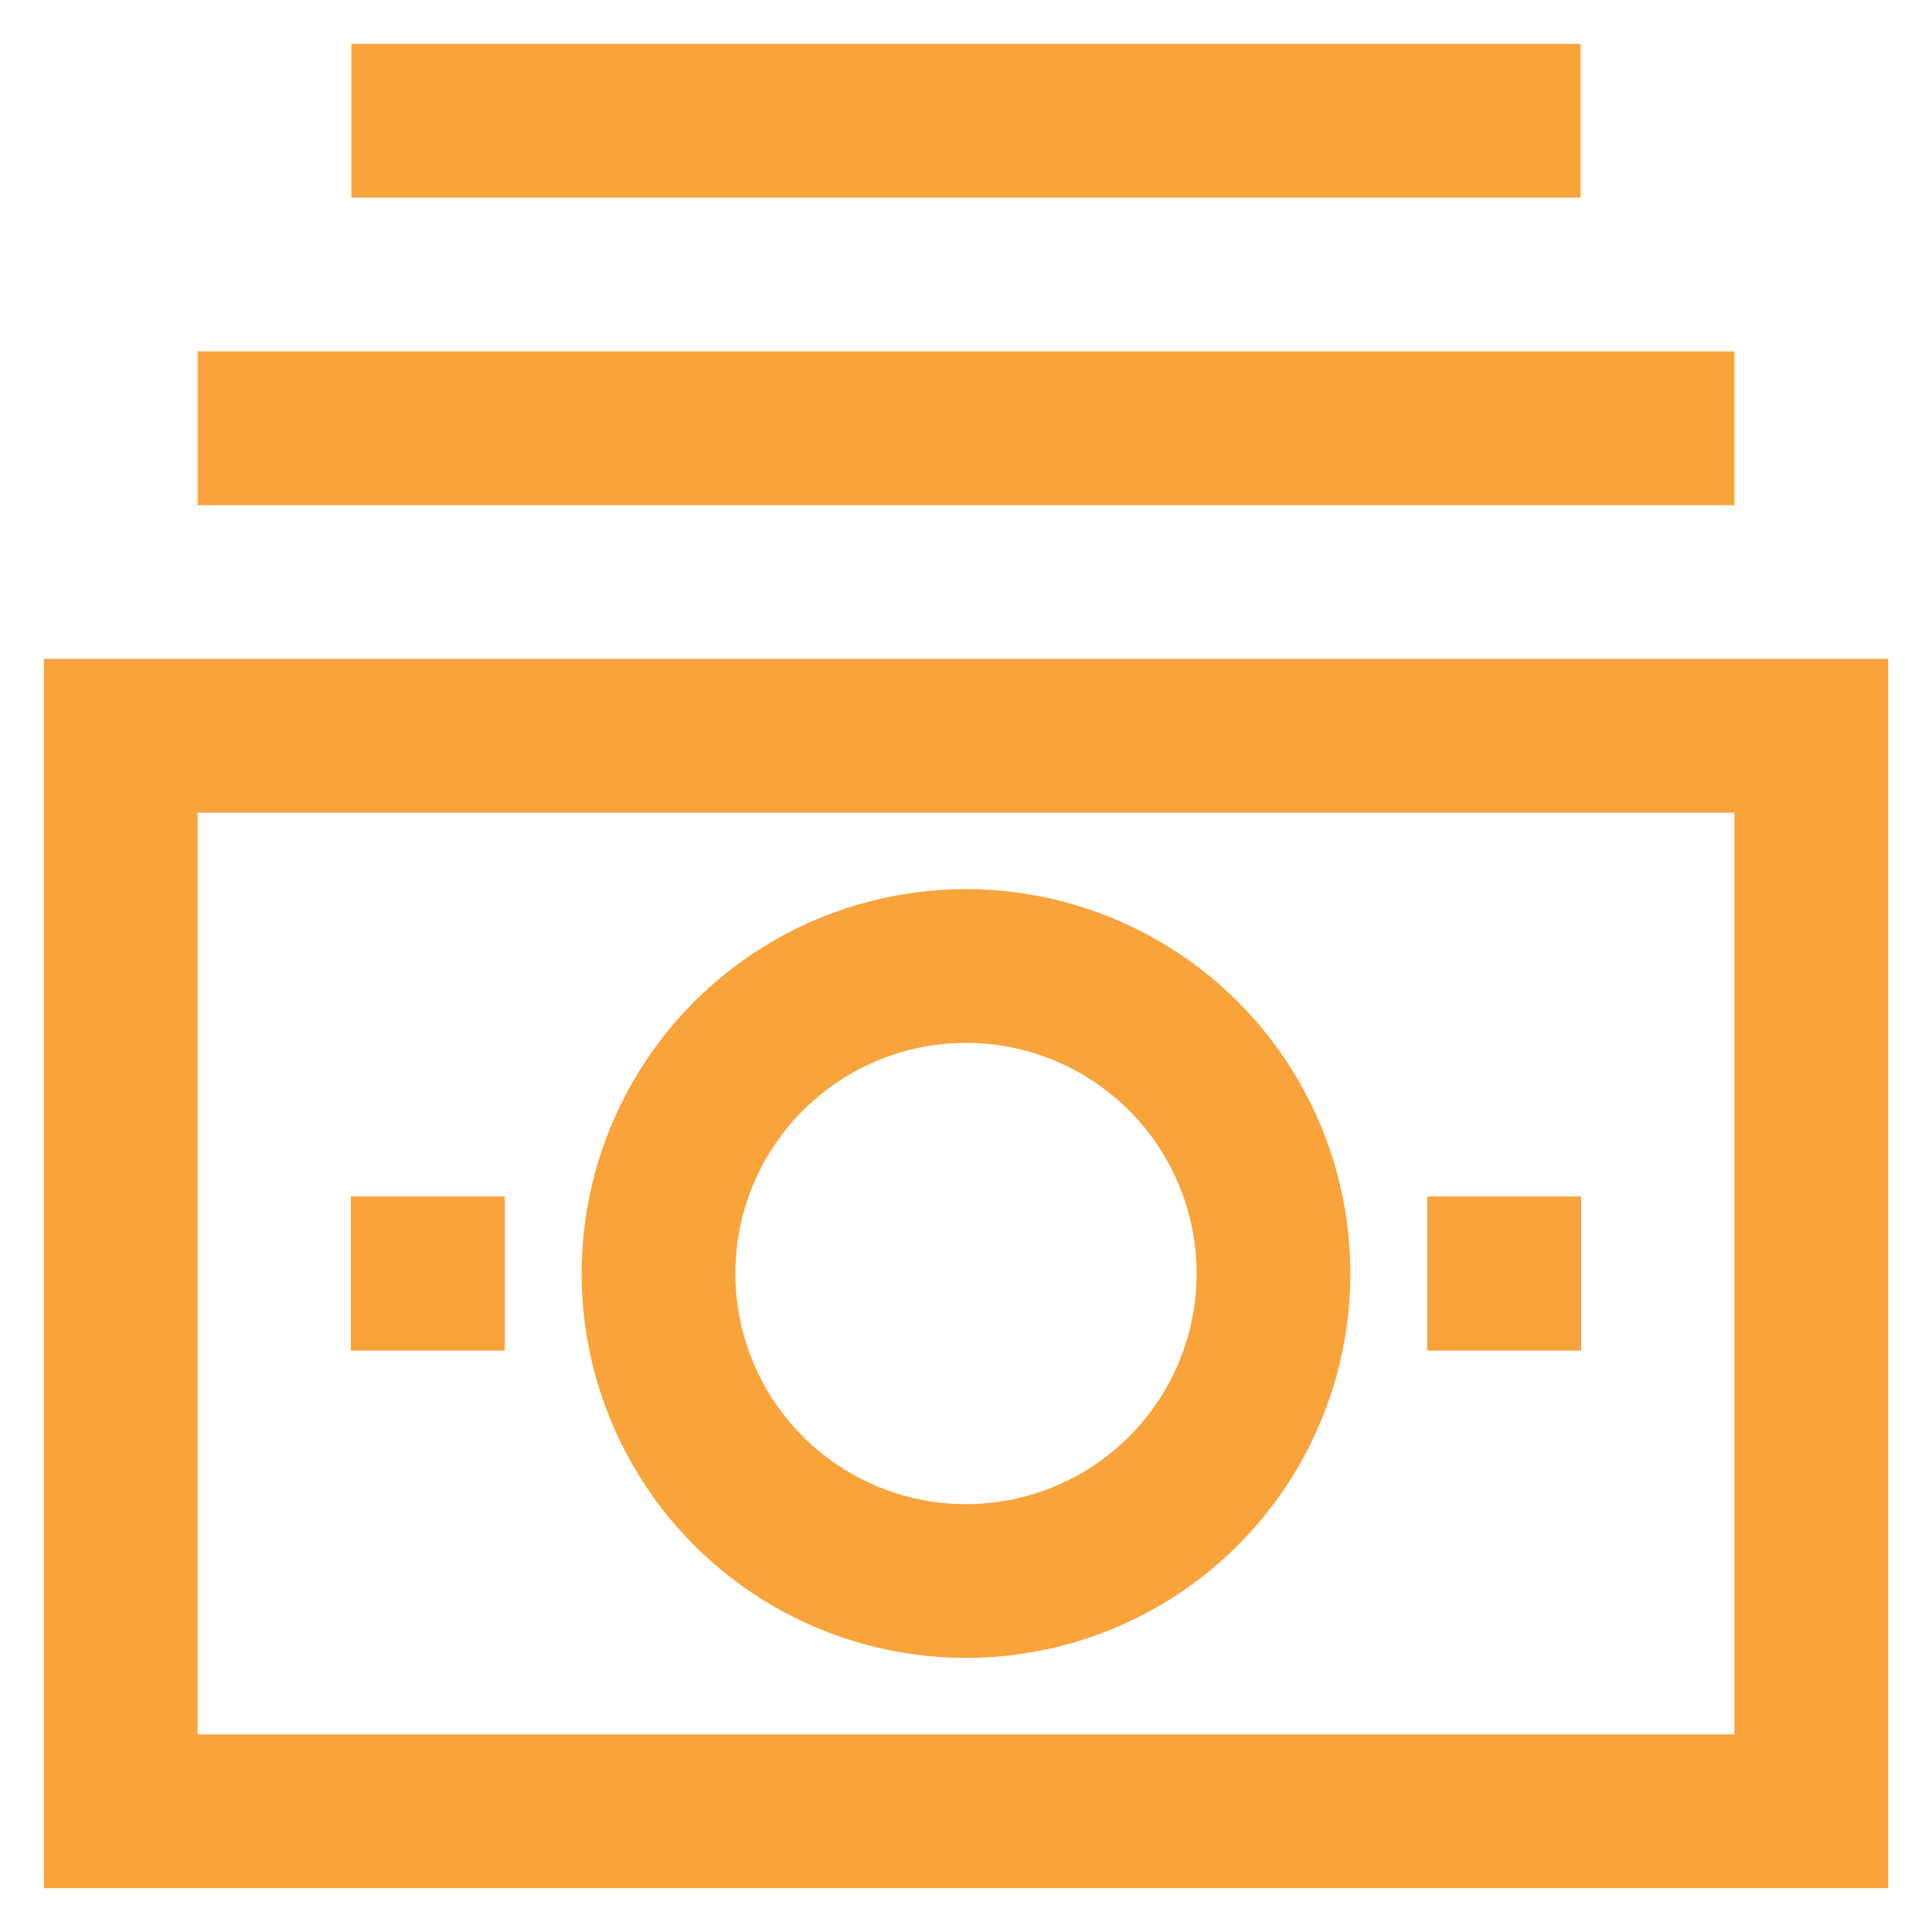
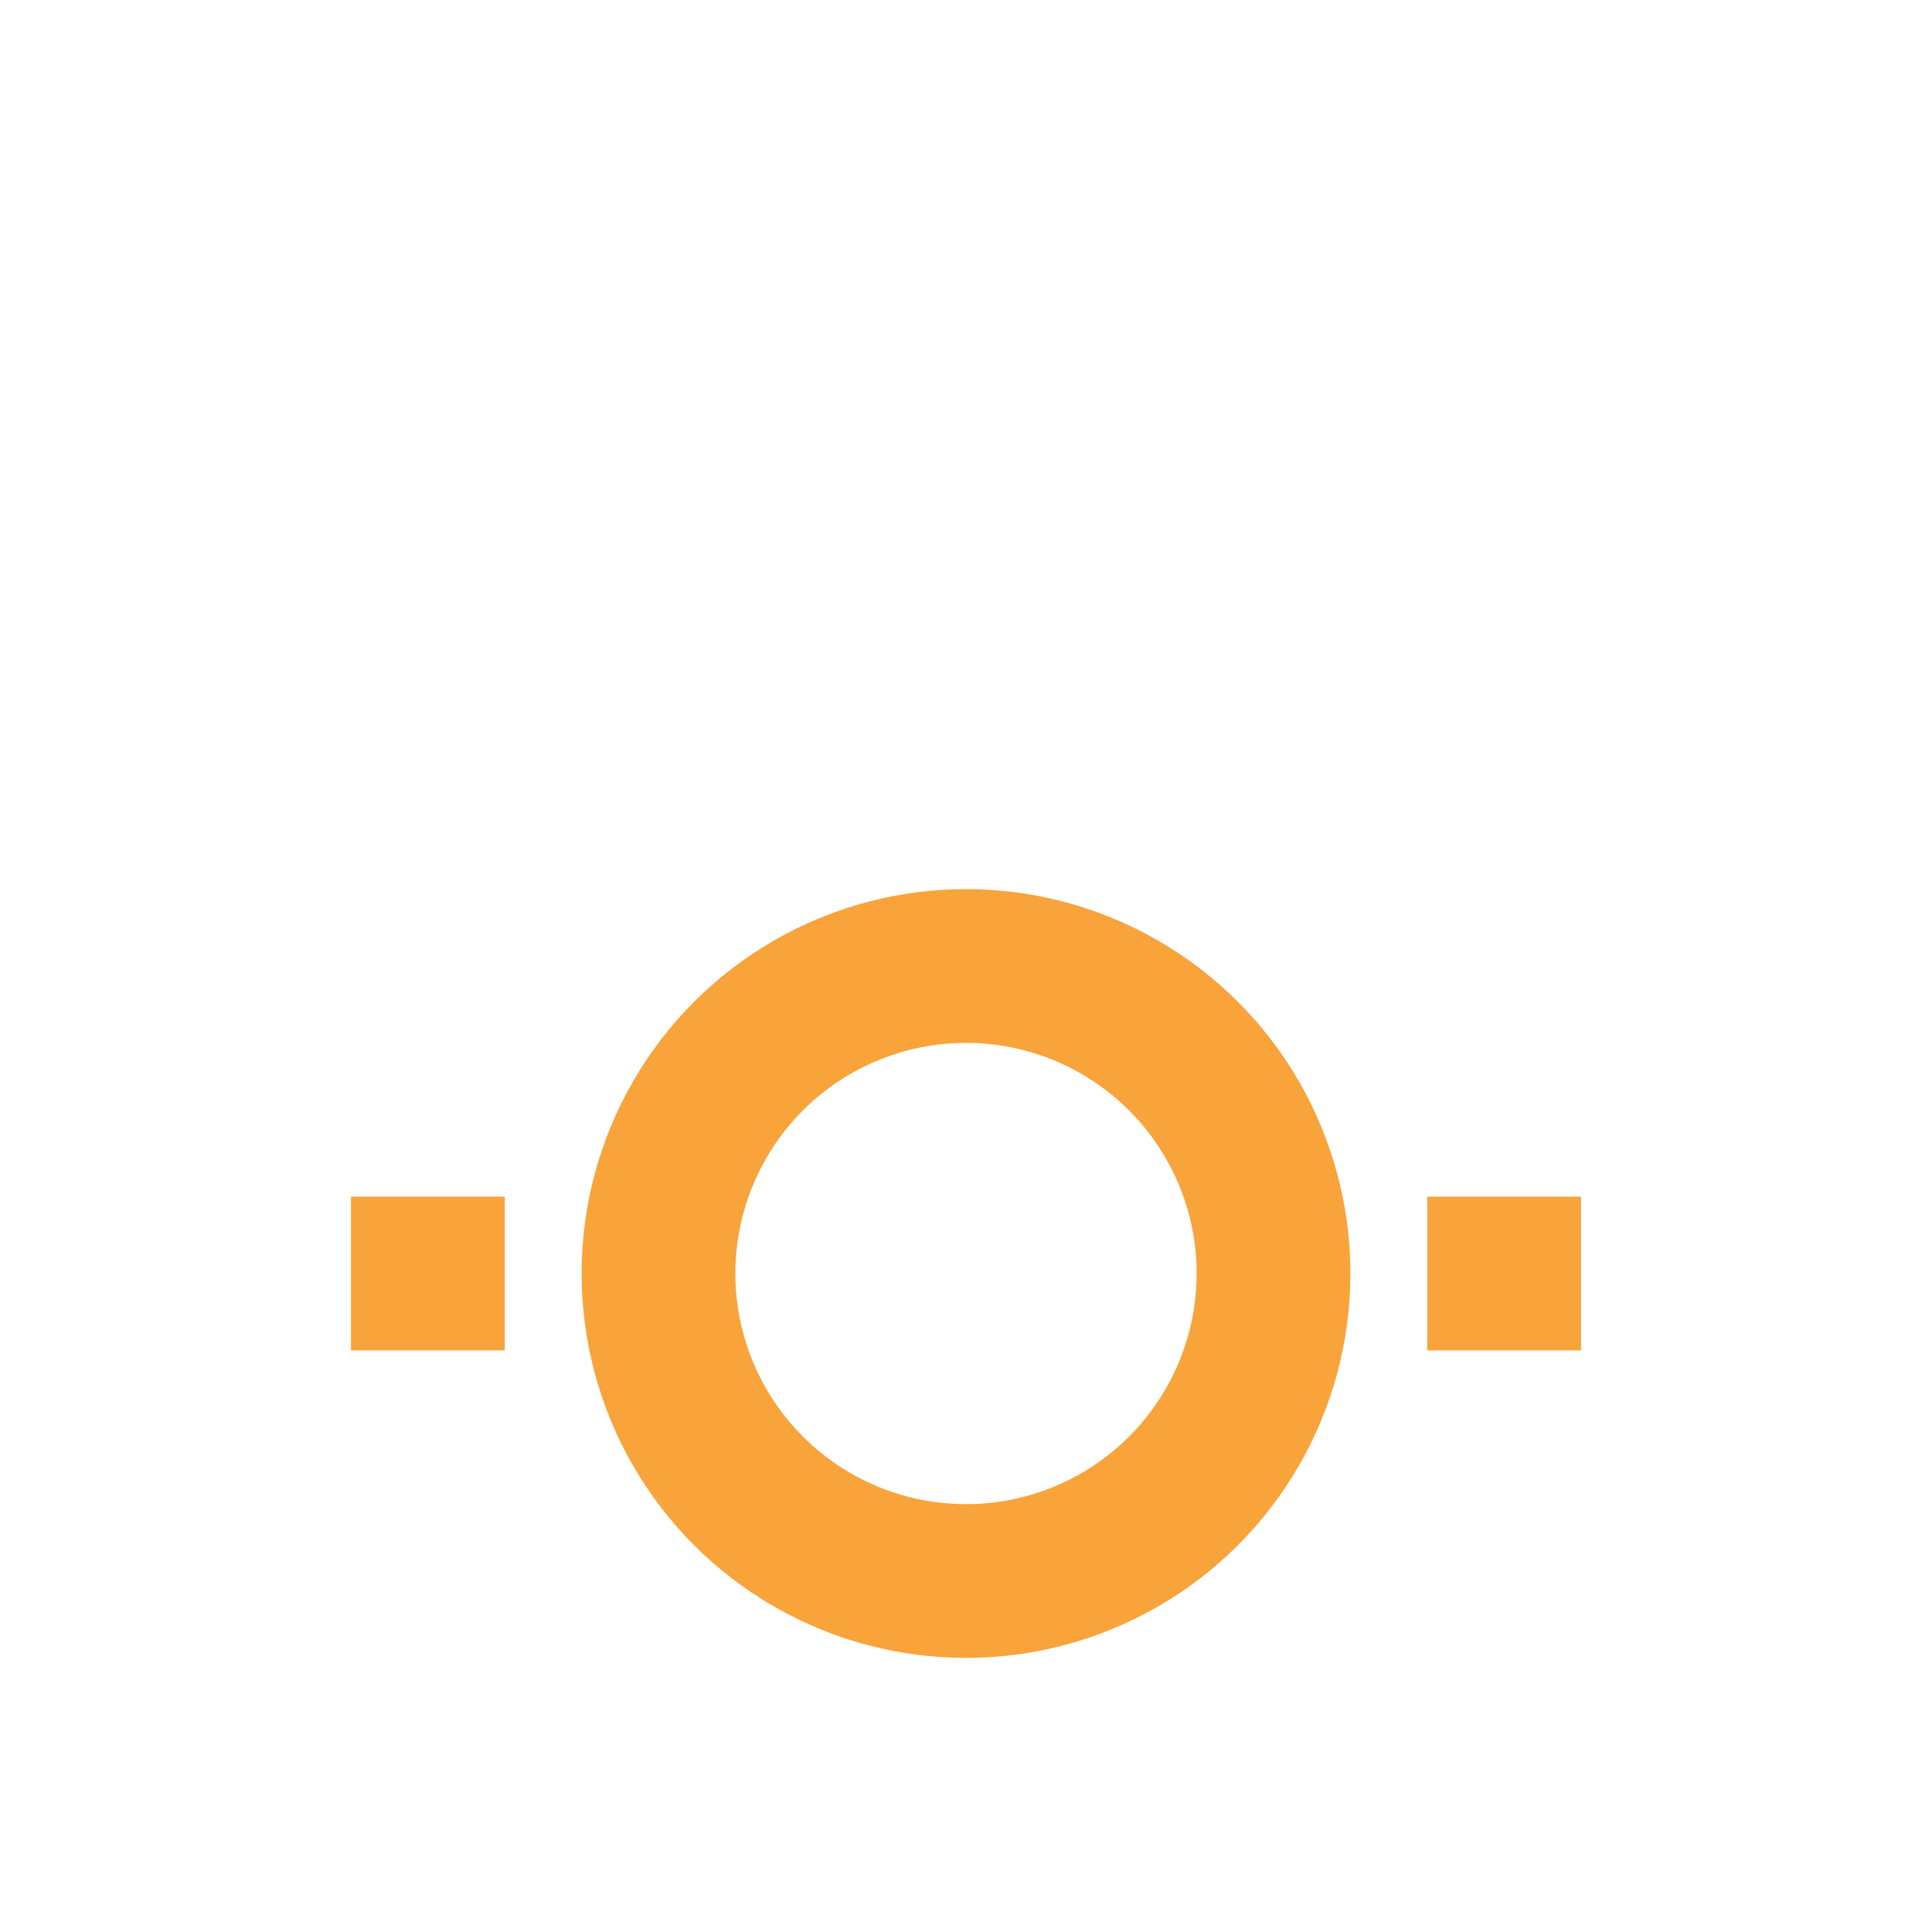
<svg xmlns="http://www.w3.org/2000/svg" width="160px" height="160px" viewBox="0 0 24 24" fill="#f9a33b">
  <g id="SVGRepo_bgCarrier" stroke-width="0" />
  <g id="SVGRepo_tracerCarrier" stroke-linecap="round" stroke-linejoin="round" />
  <g id="SVGRepo_iconCarrier">
    <defs>
      <style>.cls-1,.cls-2{fill:none;stroke:#f9a33b;stroke-miterlimit:10;stroke-width:1.91px;}.cls-2{stroke-linecap:square;}</style>
    </defs>
    <g id="money_stack" data-name="money stack">
      <line class="cls-1" x1="4.36" y1="15.82" x2="6.27" y2="15.82" />
      <line class="cls-1" x1="17.73" y1="15.82" x2="19.64" y2="15.82" />
-       <rect class="cls-2" x="1.5" y="9.14" width="21" height="13.36" />
-       <line class="cls-2" x1="3.41" y1="5.32" x2="20.59" y2="5.32" />
-       <line class="cls-2" x1="5.32" y1="1.5" x2="18.68" y2="1.5" />
      <circle class="cls-2" cx="12" cy="15.82" r="3.82" />
-       <line class="cls-1" x1="4.36" y1="15.82" x2="6.27" y2="15.82" />
-       <line class="cls-1" x1="17.73" y1="15.82" x2="19.64" y2="15.82" />
    </g>
  </g>
</svg>